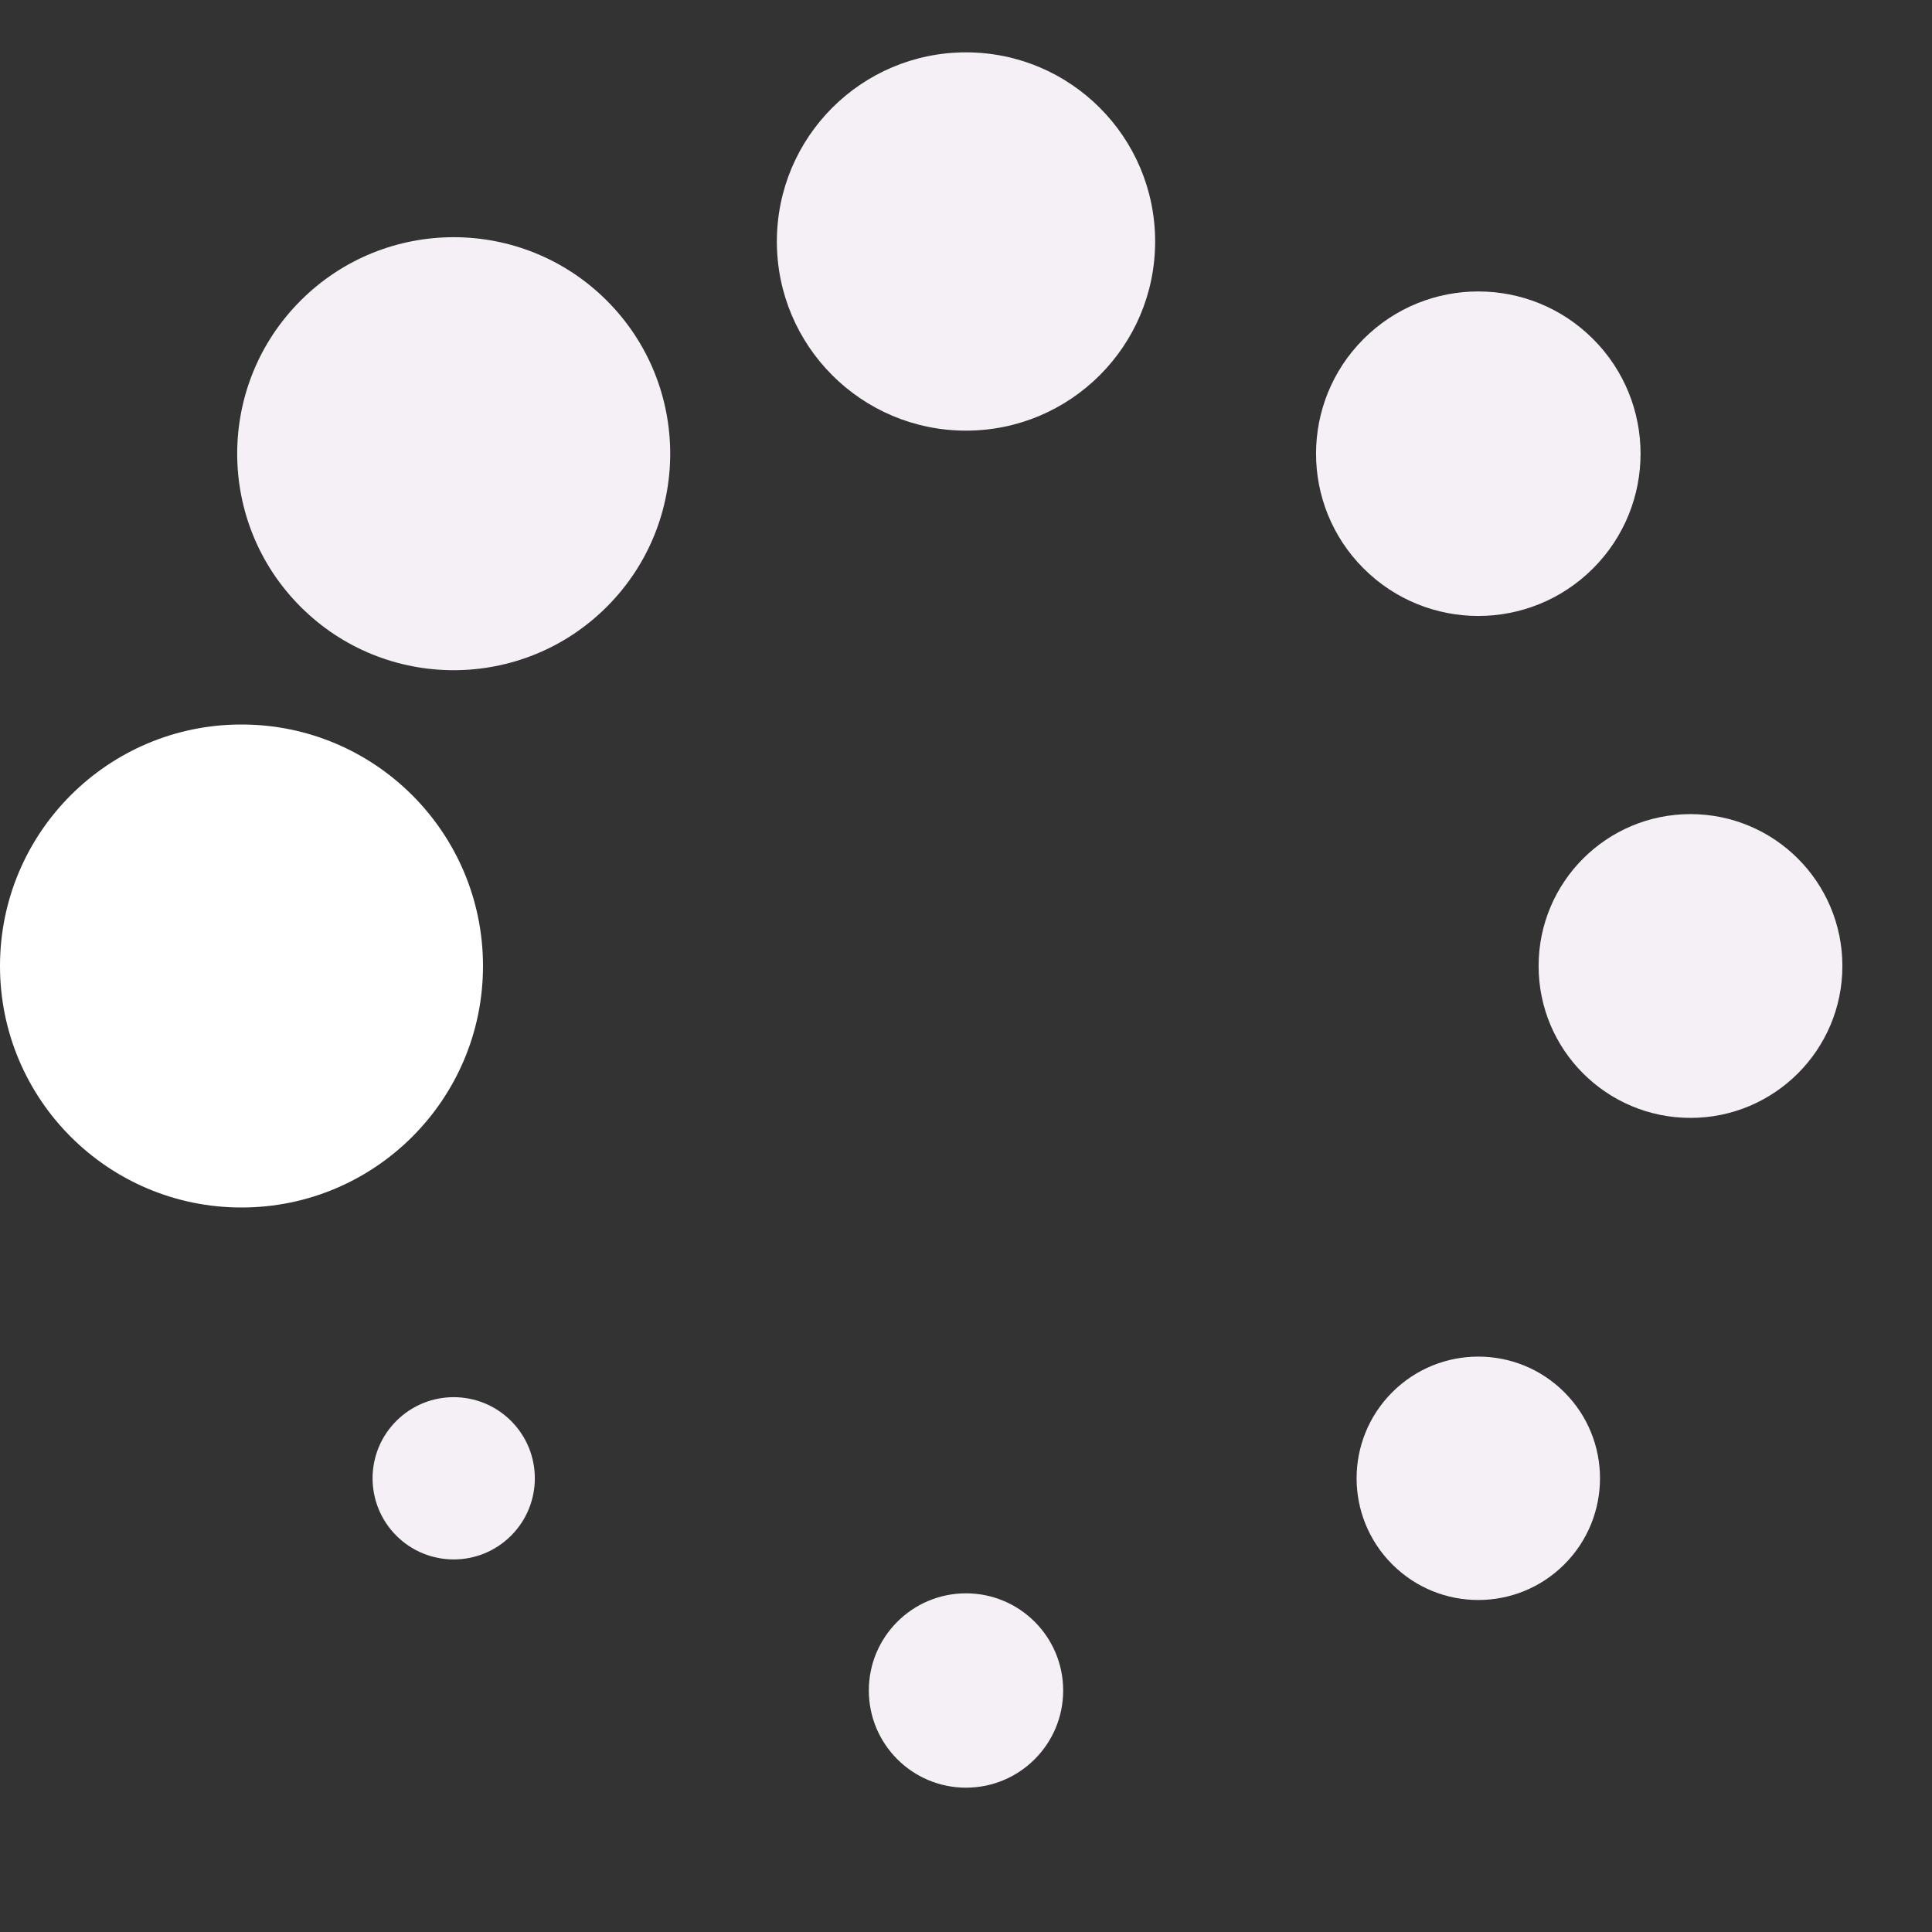
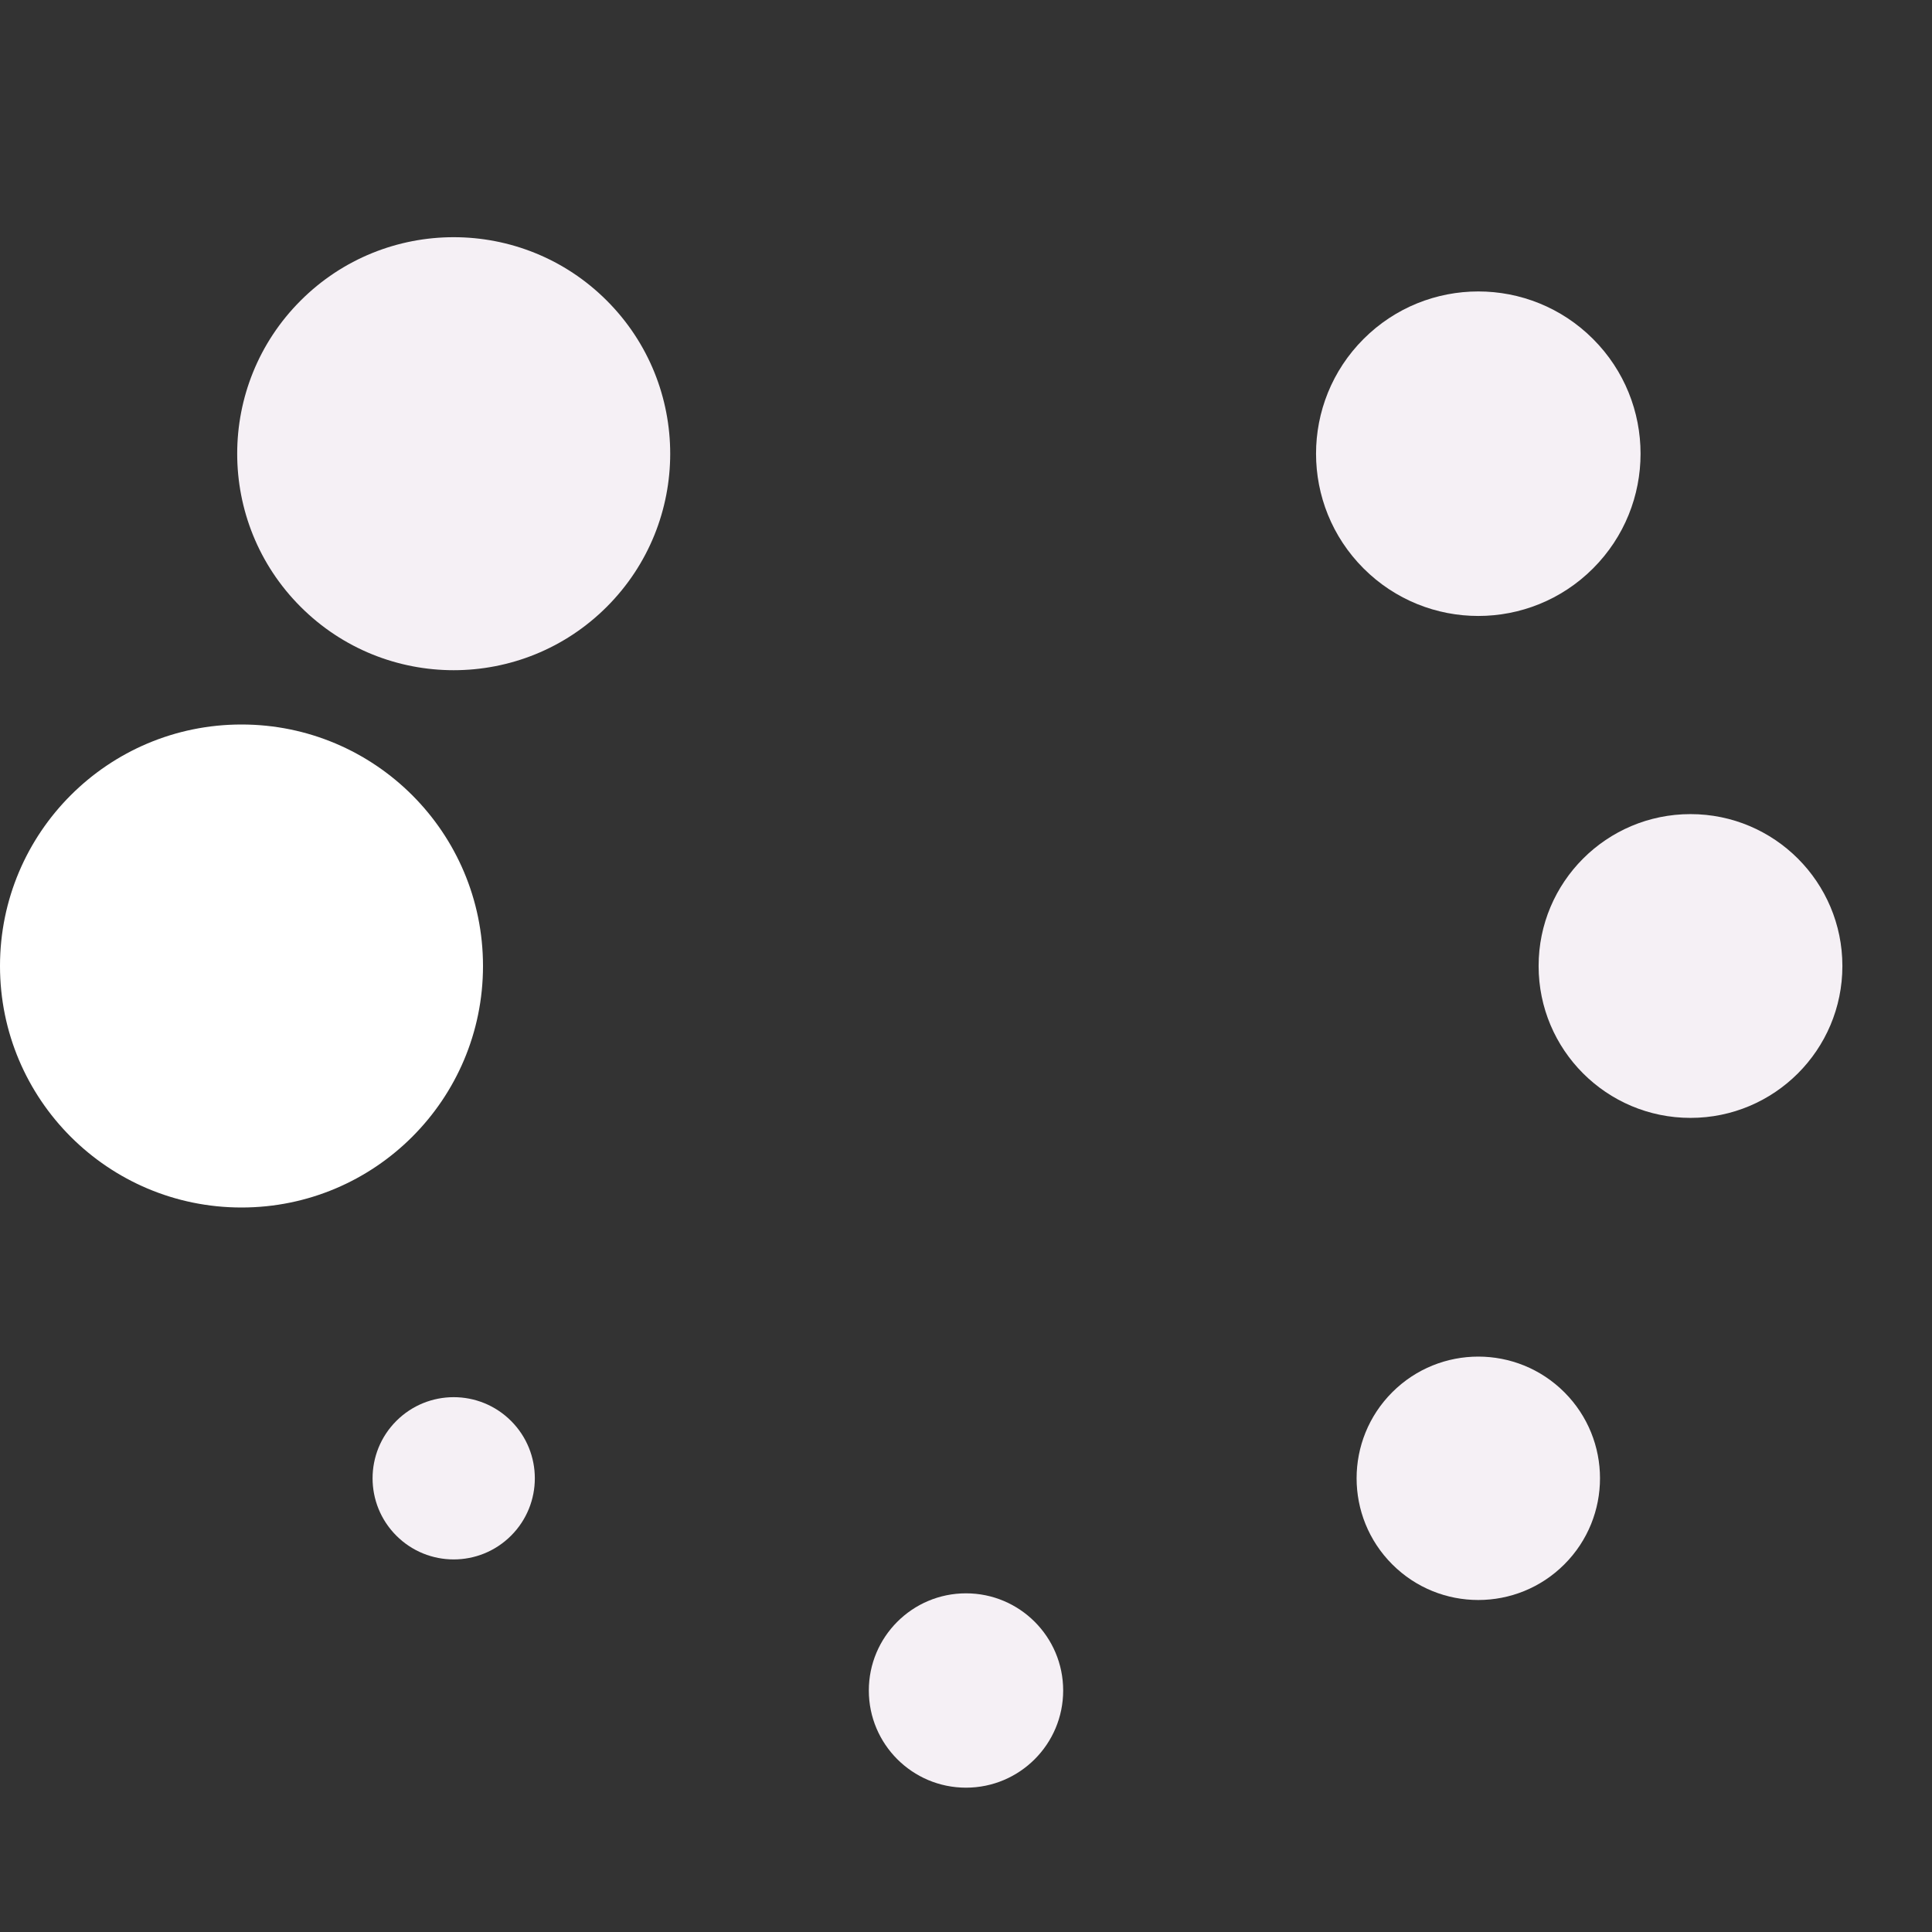
<svg xmlns="http://www.w3.org/2000/svg" version="1.0" width="64px" height="64px" viewBox="0 0 128 128" xml:space="preserve">
  <rect x="0" y="0" width="128" height="128" fill="#333333" stroke="none" />
  <g>
    <circle cx="16" cy="64" r="16" fill="white" fill-opacity="1" />
    <circle cx="16" cy="64" r="14.344" fill="#f5f0f5" fill-opacity="1" transform="rotate(45 64 64)" />
-     <circle cx="16" cy="64" r="12.531" fill="#f5f0f5" fill-opacity="1" transform="rotate(90 64 64)" />
    <circle cx="16" cy="64" r="10.75" fill="#f5f0f5" fill-opacity="1" transform="rotate(135 64 64)" />
    <circle cx="16" cy="64" r="10.063" fill="#f5f0f5" fill-opacity="1" transform="rotate(180 64 64)" />
    <circle cx="16" cy="64" r="8.063" fill="#f5f0f5" fill-opacity="1" transform="rotate(225 64 64)" />
    <circle cx="16" cy="64" r="6.438" fill="#f5f0f5" fill-opacity="1" transform="rotate(270 64 64)" />
    <circle cx="16" cy="64" r="5.375" fill="#f5f0f5" fill-opacity="1" transform="rotate(315 64 64)" />
    <animateTransform attributeName="transform" type="rotate" values="0 64 64;315 64 64;270 64 64;225 64 64;180 64 64;135 64 64;90 64 64;45 64 64" calcMode="discrete" dur="720ms" repeatCount="indefinite" />
  </g>
</svg>